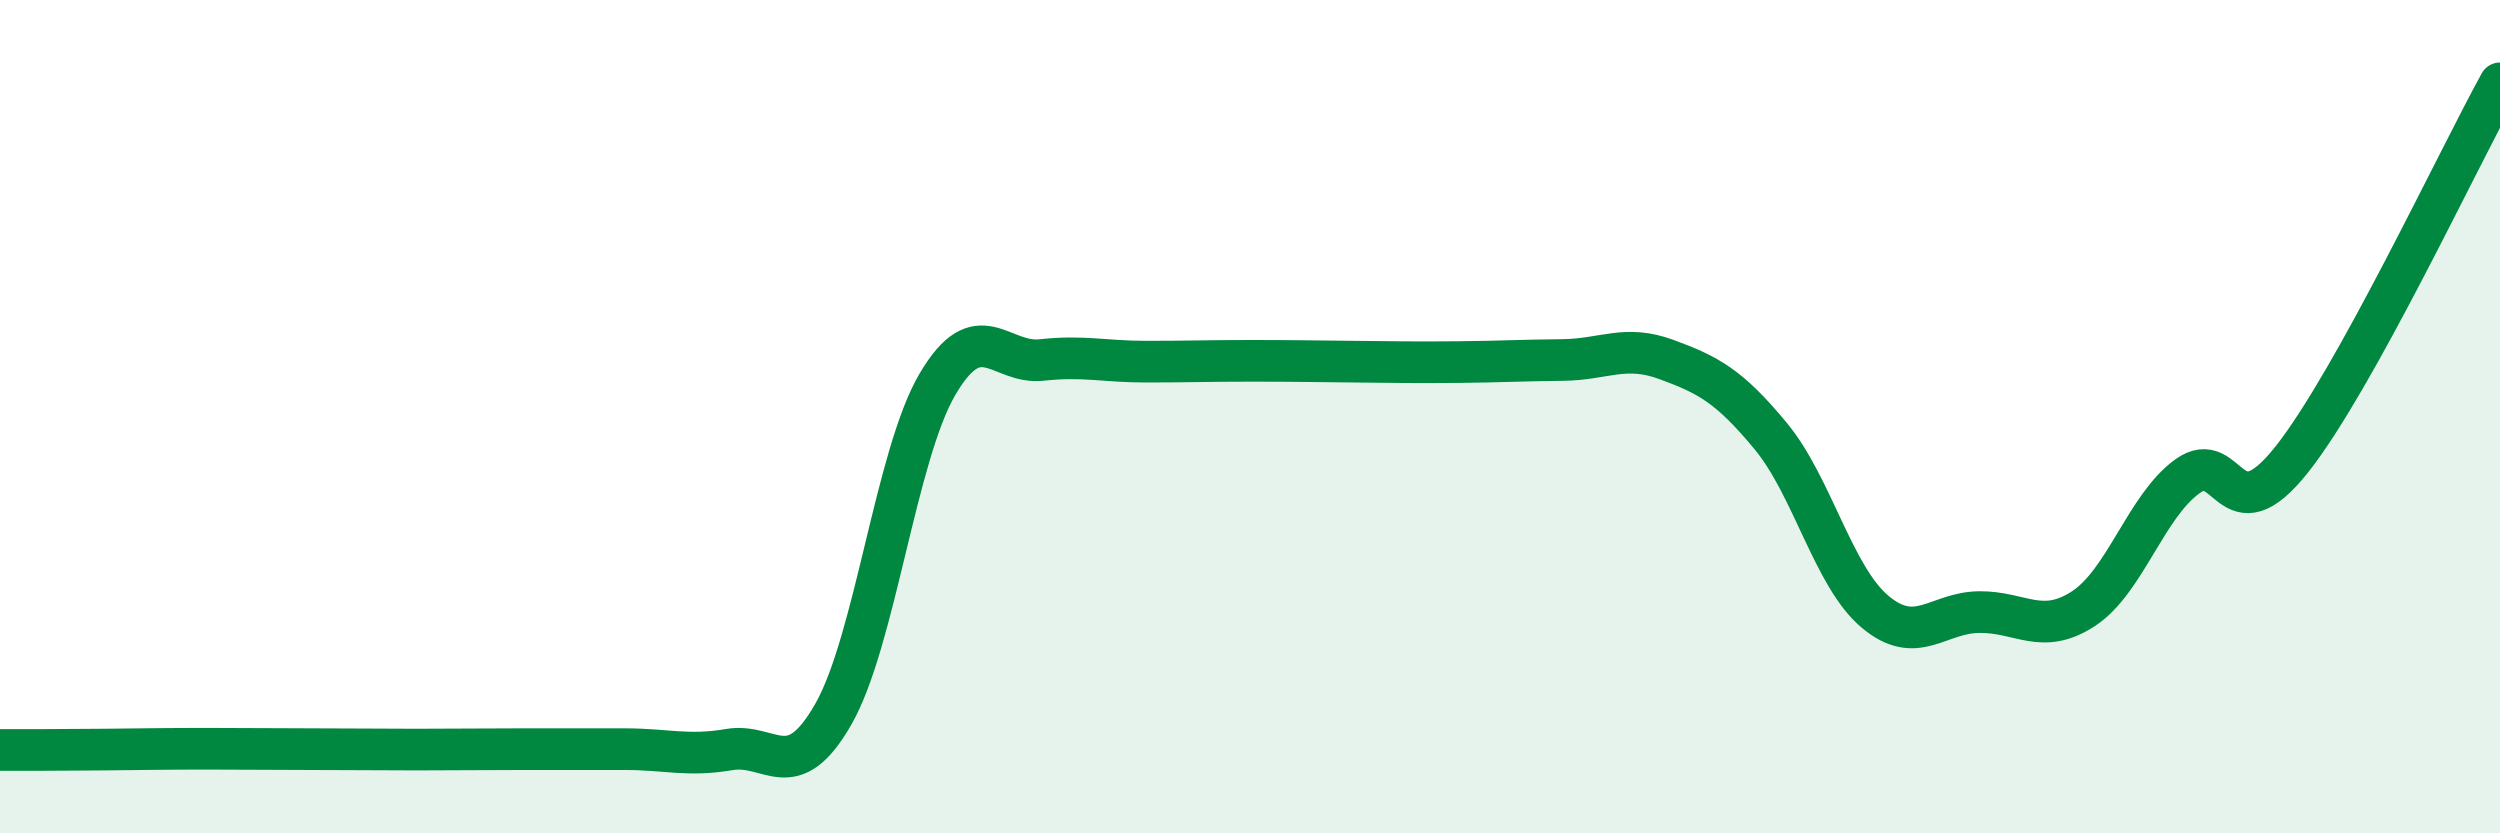
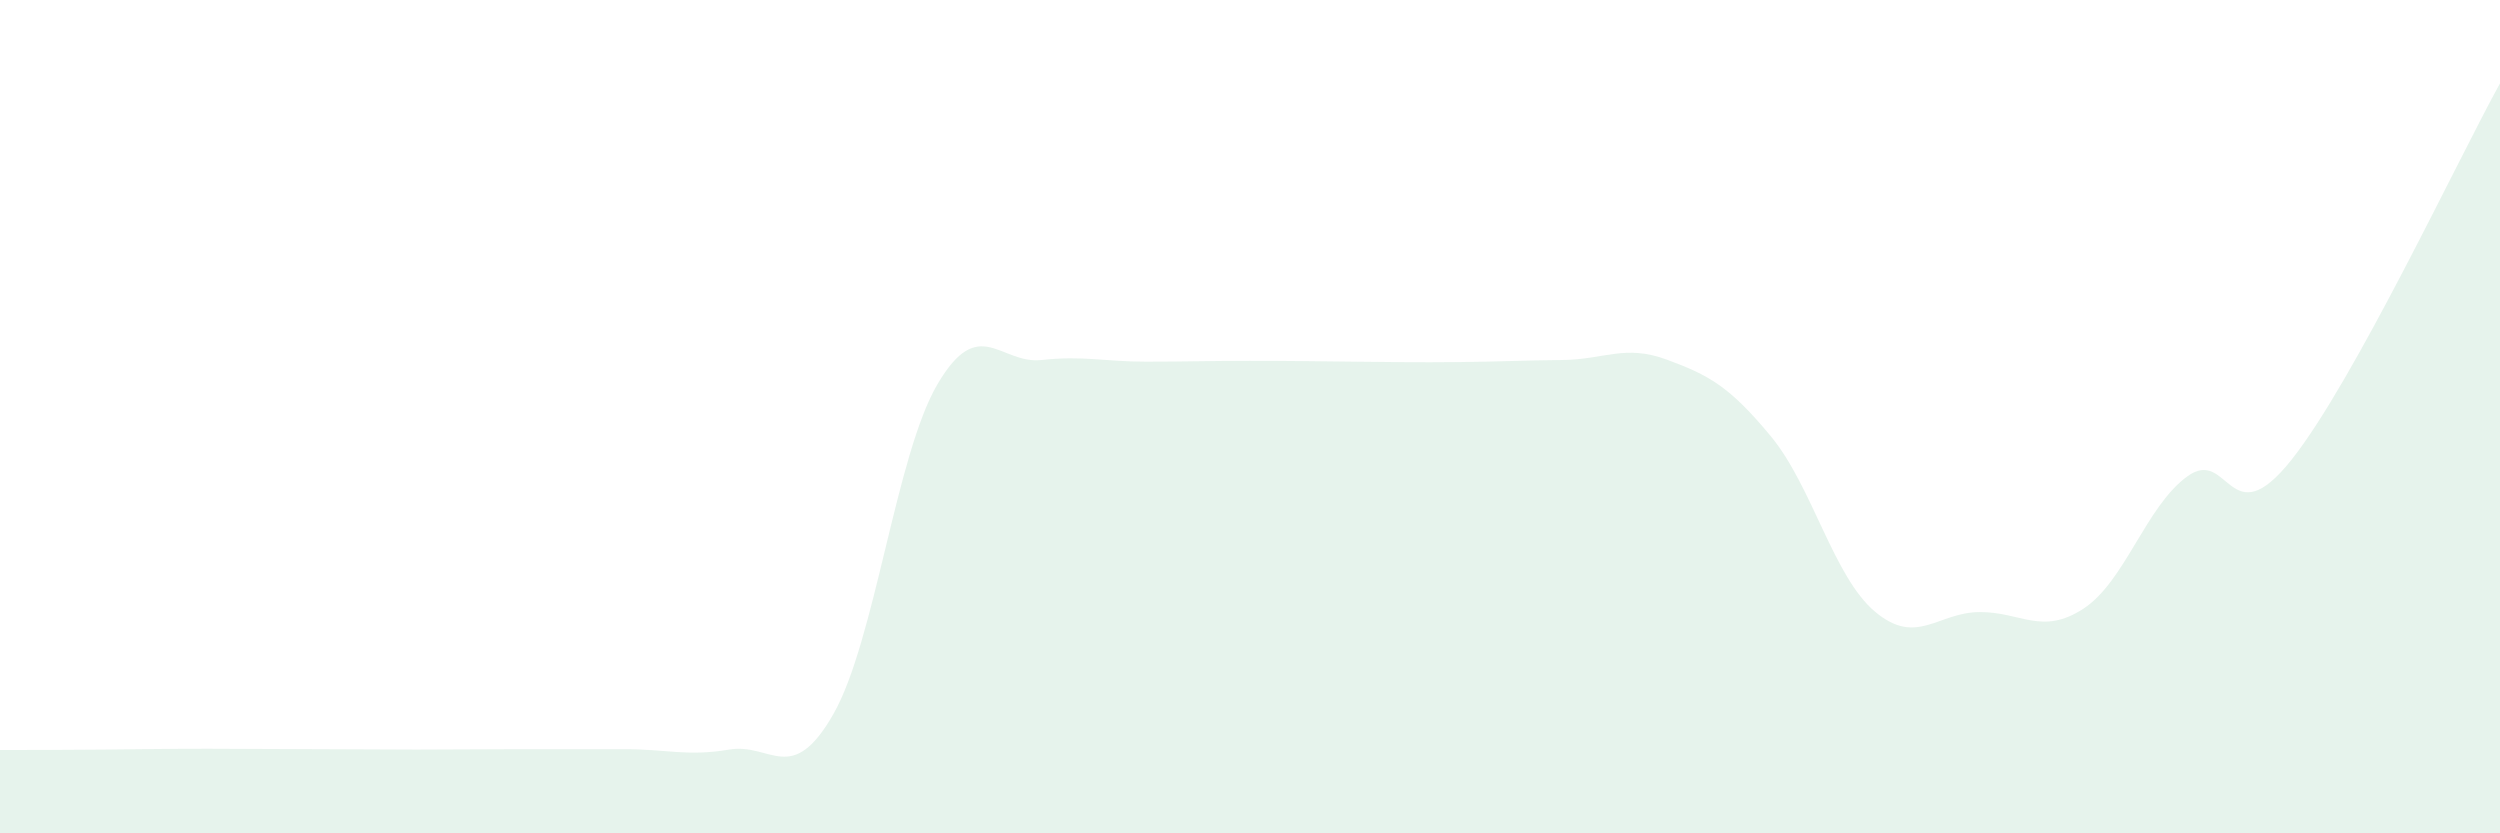
<svg xmlns="http://www.w3.org/2000/svg" width="60" height="20" viewBox="0 0 60 20">
  <path d="M 0,18 C 0.5,18 1.5,18 2.5,17.99 C 3.5,17.98 4,17.97 5,17.97 C 6,17.97 6.5,17.98 7.5,17.98 C 8.5,17.98 9,17.99 10,17.99 C 11,17.99 11.5,17.98 12.5,17.98 C 13.5,17.98 14,17.98 15,17.98 C 16,17.98 16.5,18.16 17.5,17.99 C 18.5,17.82 19,18.89 20,17.14 C 21,15.39 21.5,10.92 22.5,9.22 C 23.5,7.52 24,8.75 25,8.64 C 26,8.53 26.5,8.68 27.5,8.68 C 28.5,8.68 29,8.66 30,8.66 C 31,8.66 31.5,8.67 32.5,8.68 C 33.5,8.69 34,8.7 35,8.69 C 36,8.68 36.5,8.65 37.5,8.64 C 38.5,8.63 39,8.26 40,8.63 C 41,9 41.5,9.26 42.5,10.47 C 43.5,11.68 44,13.84 45,14.68 C 46,15.52 46.5,14.7 47.5,14.69 C 48.5,14.68 49,15.26 50,14.61 C 51,13.96 51.5,12.15 52.5,11.43 C 53.5,10.71 53.5,12.92 55,11.03 C 56.5,9.14 59,3.81 60,2L60 20L0 20Z" fill="#008740" opacity="0.1" stroke-linecap="round" stroke-linejoin="round" />
-   <path d="M 0,18 C 0.5,18 1.5,18 2.5,17.99 C 3.5,17.98 4,17.97 5,17.97 C 6,17.97 6.5,17.98 7.5,17.98 C 8.5,17.98 9,17.99 10,17.99 C 11,17.99 11.5,17.98 12.5,17.98 C 13.5,17.98 14,17.98 15,17.98 C 16,17.98 16.5,18.16 17.5,17.99 C 18.5,17.82 19,18.89 20,17.14 C 21,15.39 21.5,10.92 22.5,9.22 C 23.5,7.52 24,8.75 25,8.64 C 26,8.53 26.5,8.68 27.5,8.68 C 28.5,8.68 29,8.66 30,8.66 C 31,8.66 31.5,8.67 32.5,8.68 C 33.5,8.69 34,8.7 35,8.69 C 36,8.68 36.5,8.65 37.5,8.64 C 38.5,8.63 39,8.26 40,8.63 C 41,9 41.5,9.26 42.5,10.47 C 43.5,11.68 44,13.84 45,14.68 C 46,15.52 46.5,14.7 47.5,14.69 C 48.5,14.68 49,15.26 50,14.61 C 51,13.96 51.5,12.15 52.5,11.43 C 53.5,10.71 53.5,12.92 55,11.03 C 56.5,9.14 59,3.81 60,2" stroke="#008740" stroke-width="1" fill="none" stroke-linecap="round" stroke-linejoin="round" />
</svg>